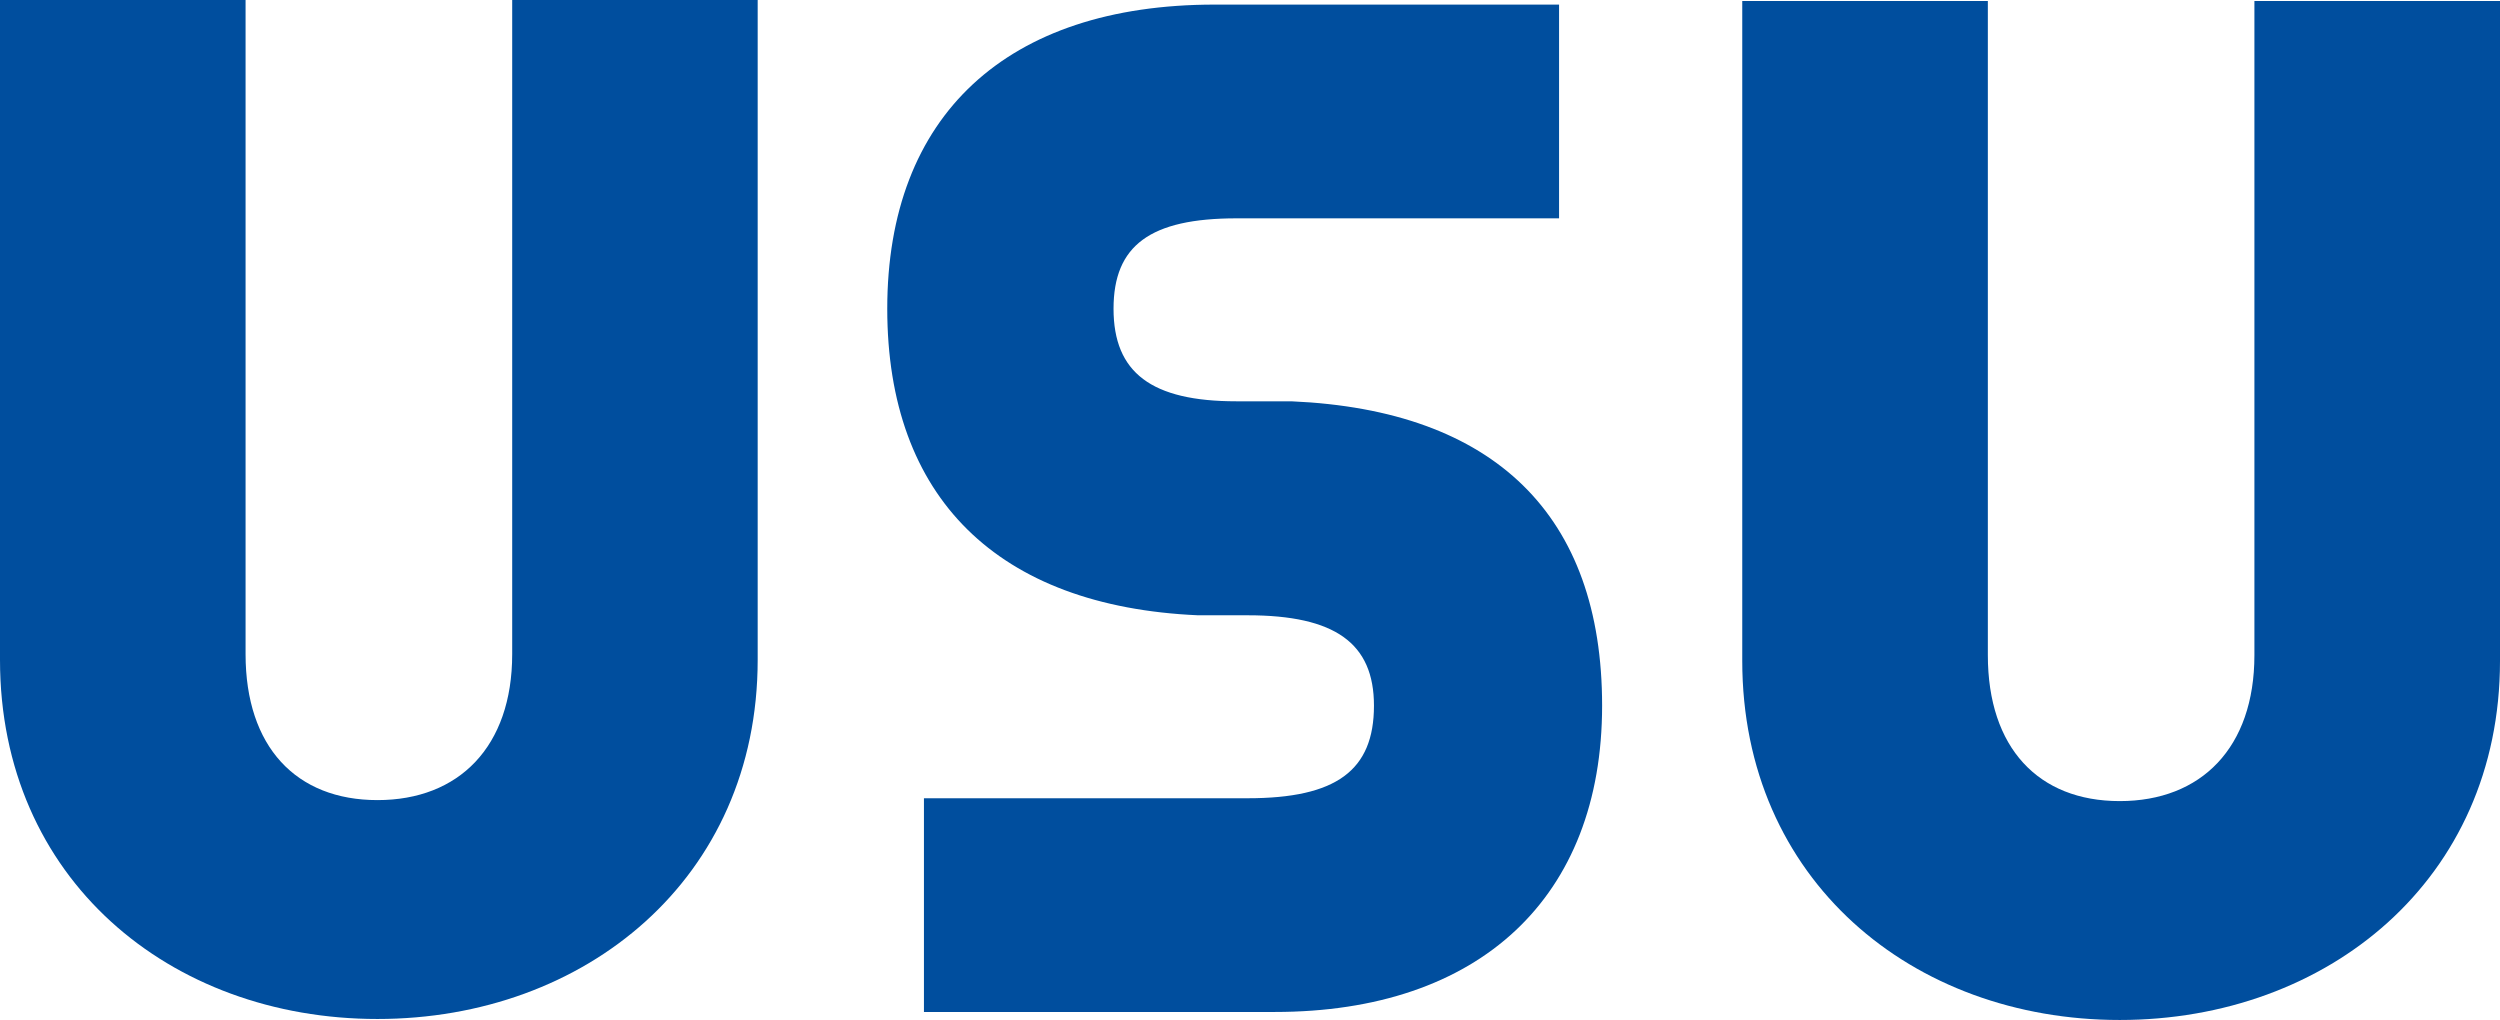
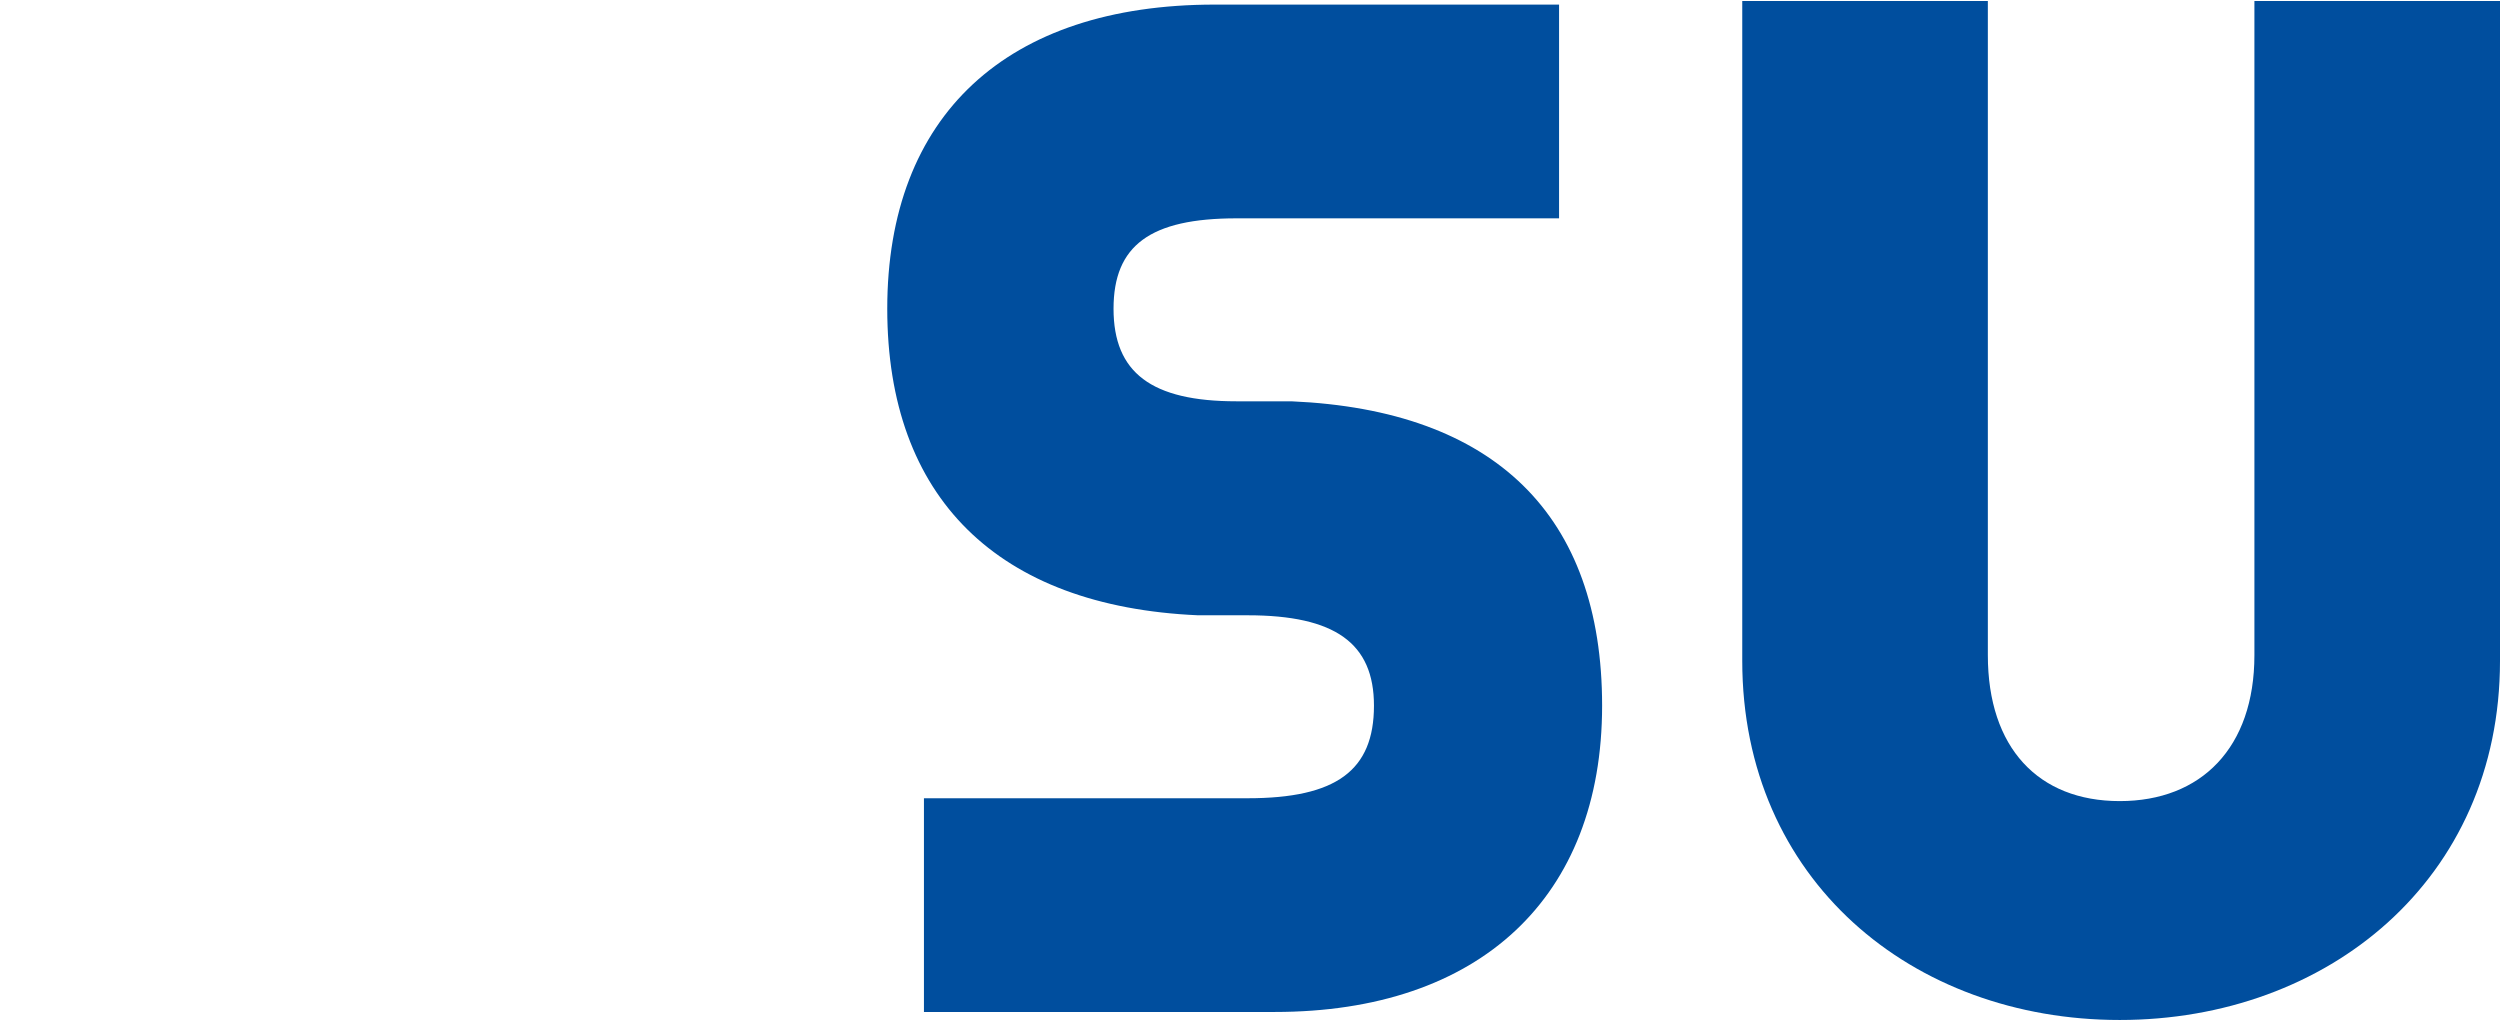
<svg xmlns="http://www.w3.org/2000/svg" width="123" height="50.183" viewBox="0 0 123 50.183">
  <defs>
    <style>.a{fill:#004e9e;}</style>
  </defs>
  <g transform="translate(-131 -50)">
    <g transform="translate(-797 -473)">
-       <path class="a" d="M946.57,573.134c10.218,0,18.708-6.9,18.708-17.67V523H953.2v32.185c0,4.558-2.624,7.18-6.628,7.18s-6.49-2.622-6.49-7.18V523H928v32.463c0,10.769,8.353,17.671,18.57,17.671" />
      <path class="a" d="M1038.917,523.048v32.186c0,4.559-2.622,7.18-6.626,7.18s-6.489-2.621-6.489-7.18V523.048h-12.083v32.464c0,10.767,8.354,17.671,18.572,17.671s18.709-6.9,18.709-17.671V523.048Z" />
      <path class="a" d="M1006.824,557.718c0-9.361-5.278-14.539-15.288-14.974h-2.7c-4.185,0-6.05-1.405-6.05-4.555,0-3.117,1.809-4.447,6.05-4.447h15.87V523.226H987.765c-10.239,0-16.112,5.454-16.112,14.963,0,9.291,5.421,14.648,15.29,15.083h2.442c4.3,0,6.214,1.372,6.214,4.446,0,3.193-1.859,4.556-6.214,4.556H973.458v10.515h17.255c10.088,0,16.111-5.634,16.111-15.071" />
    </g>
  </g>
</svg>